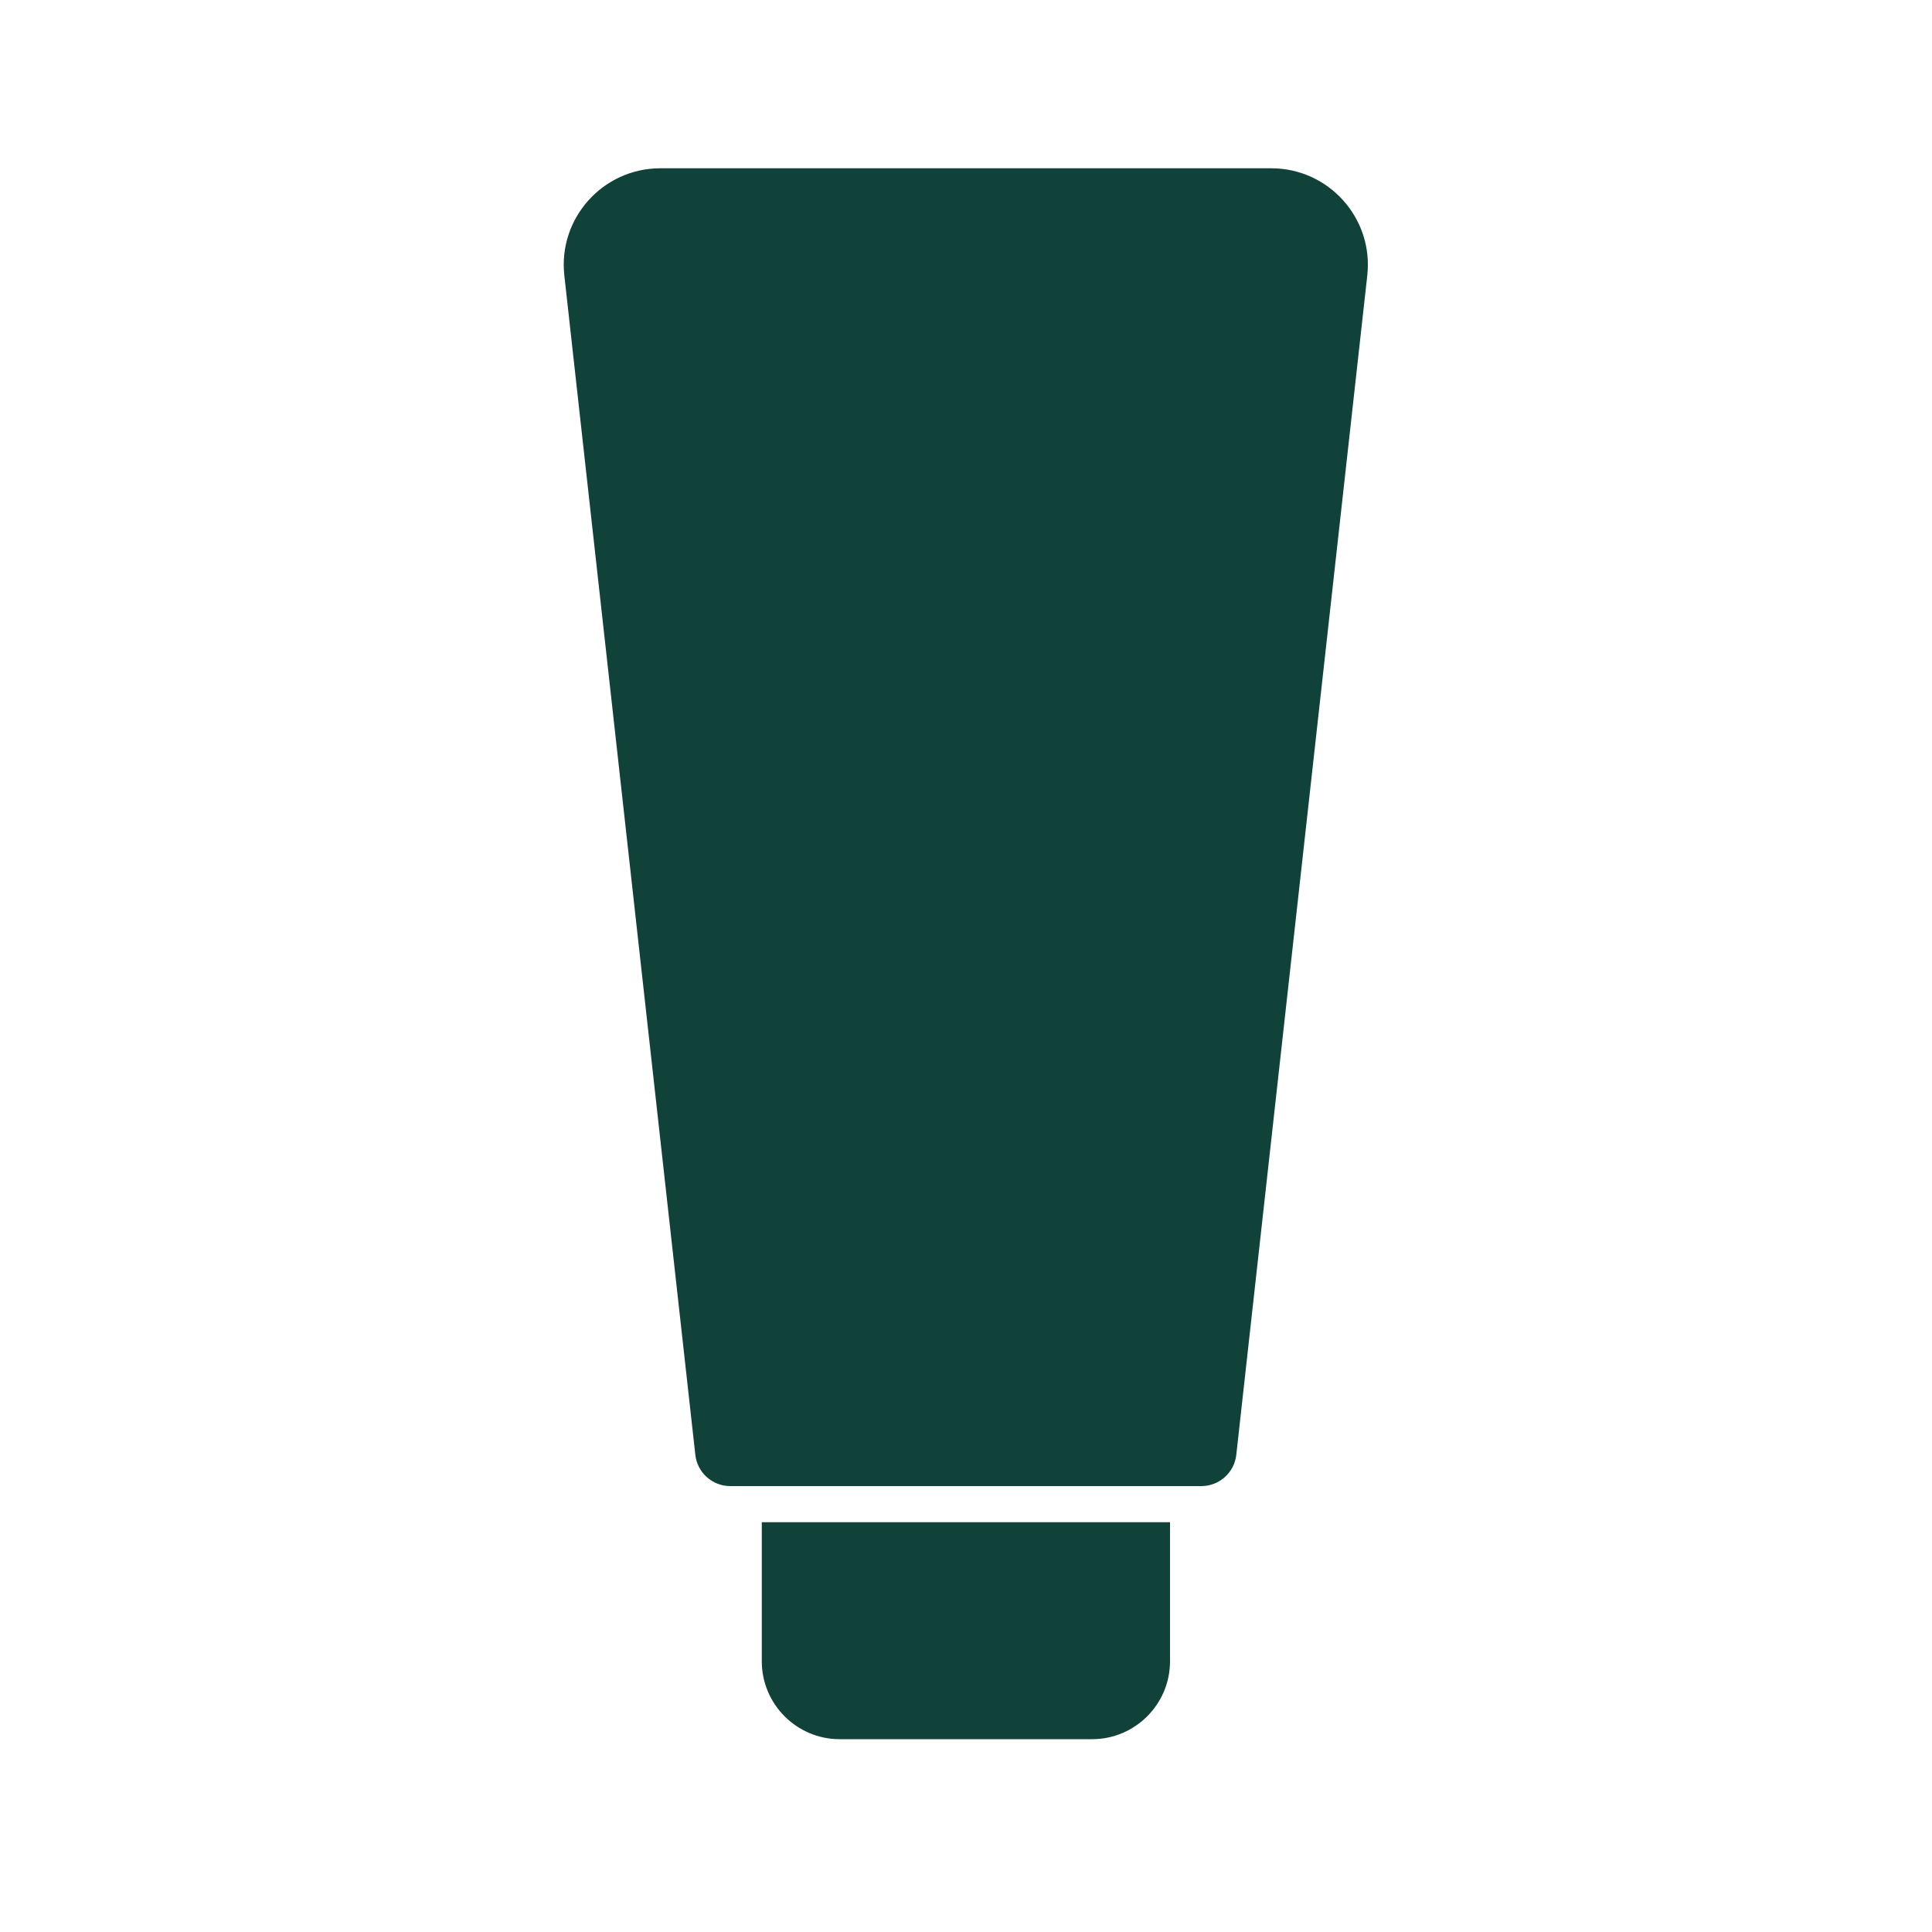
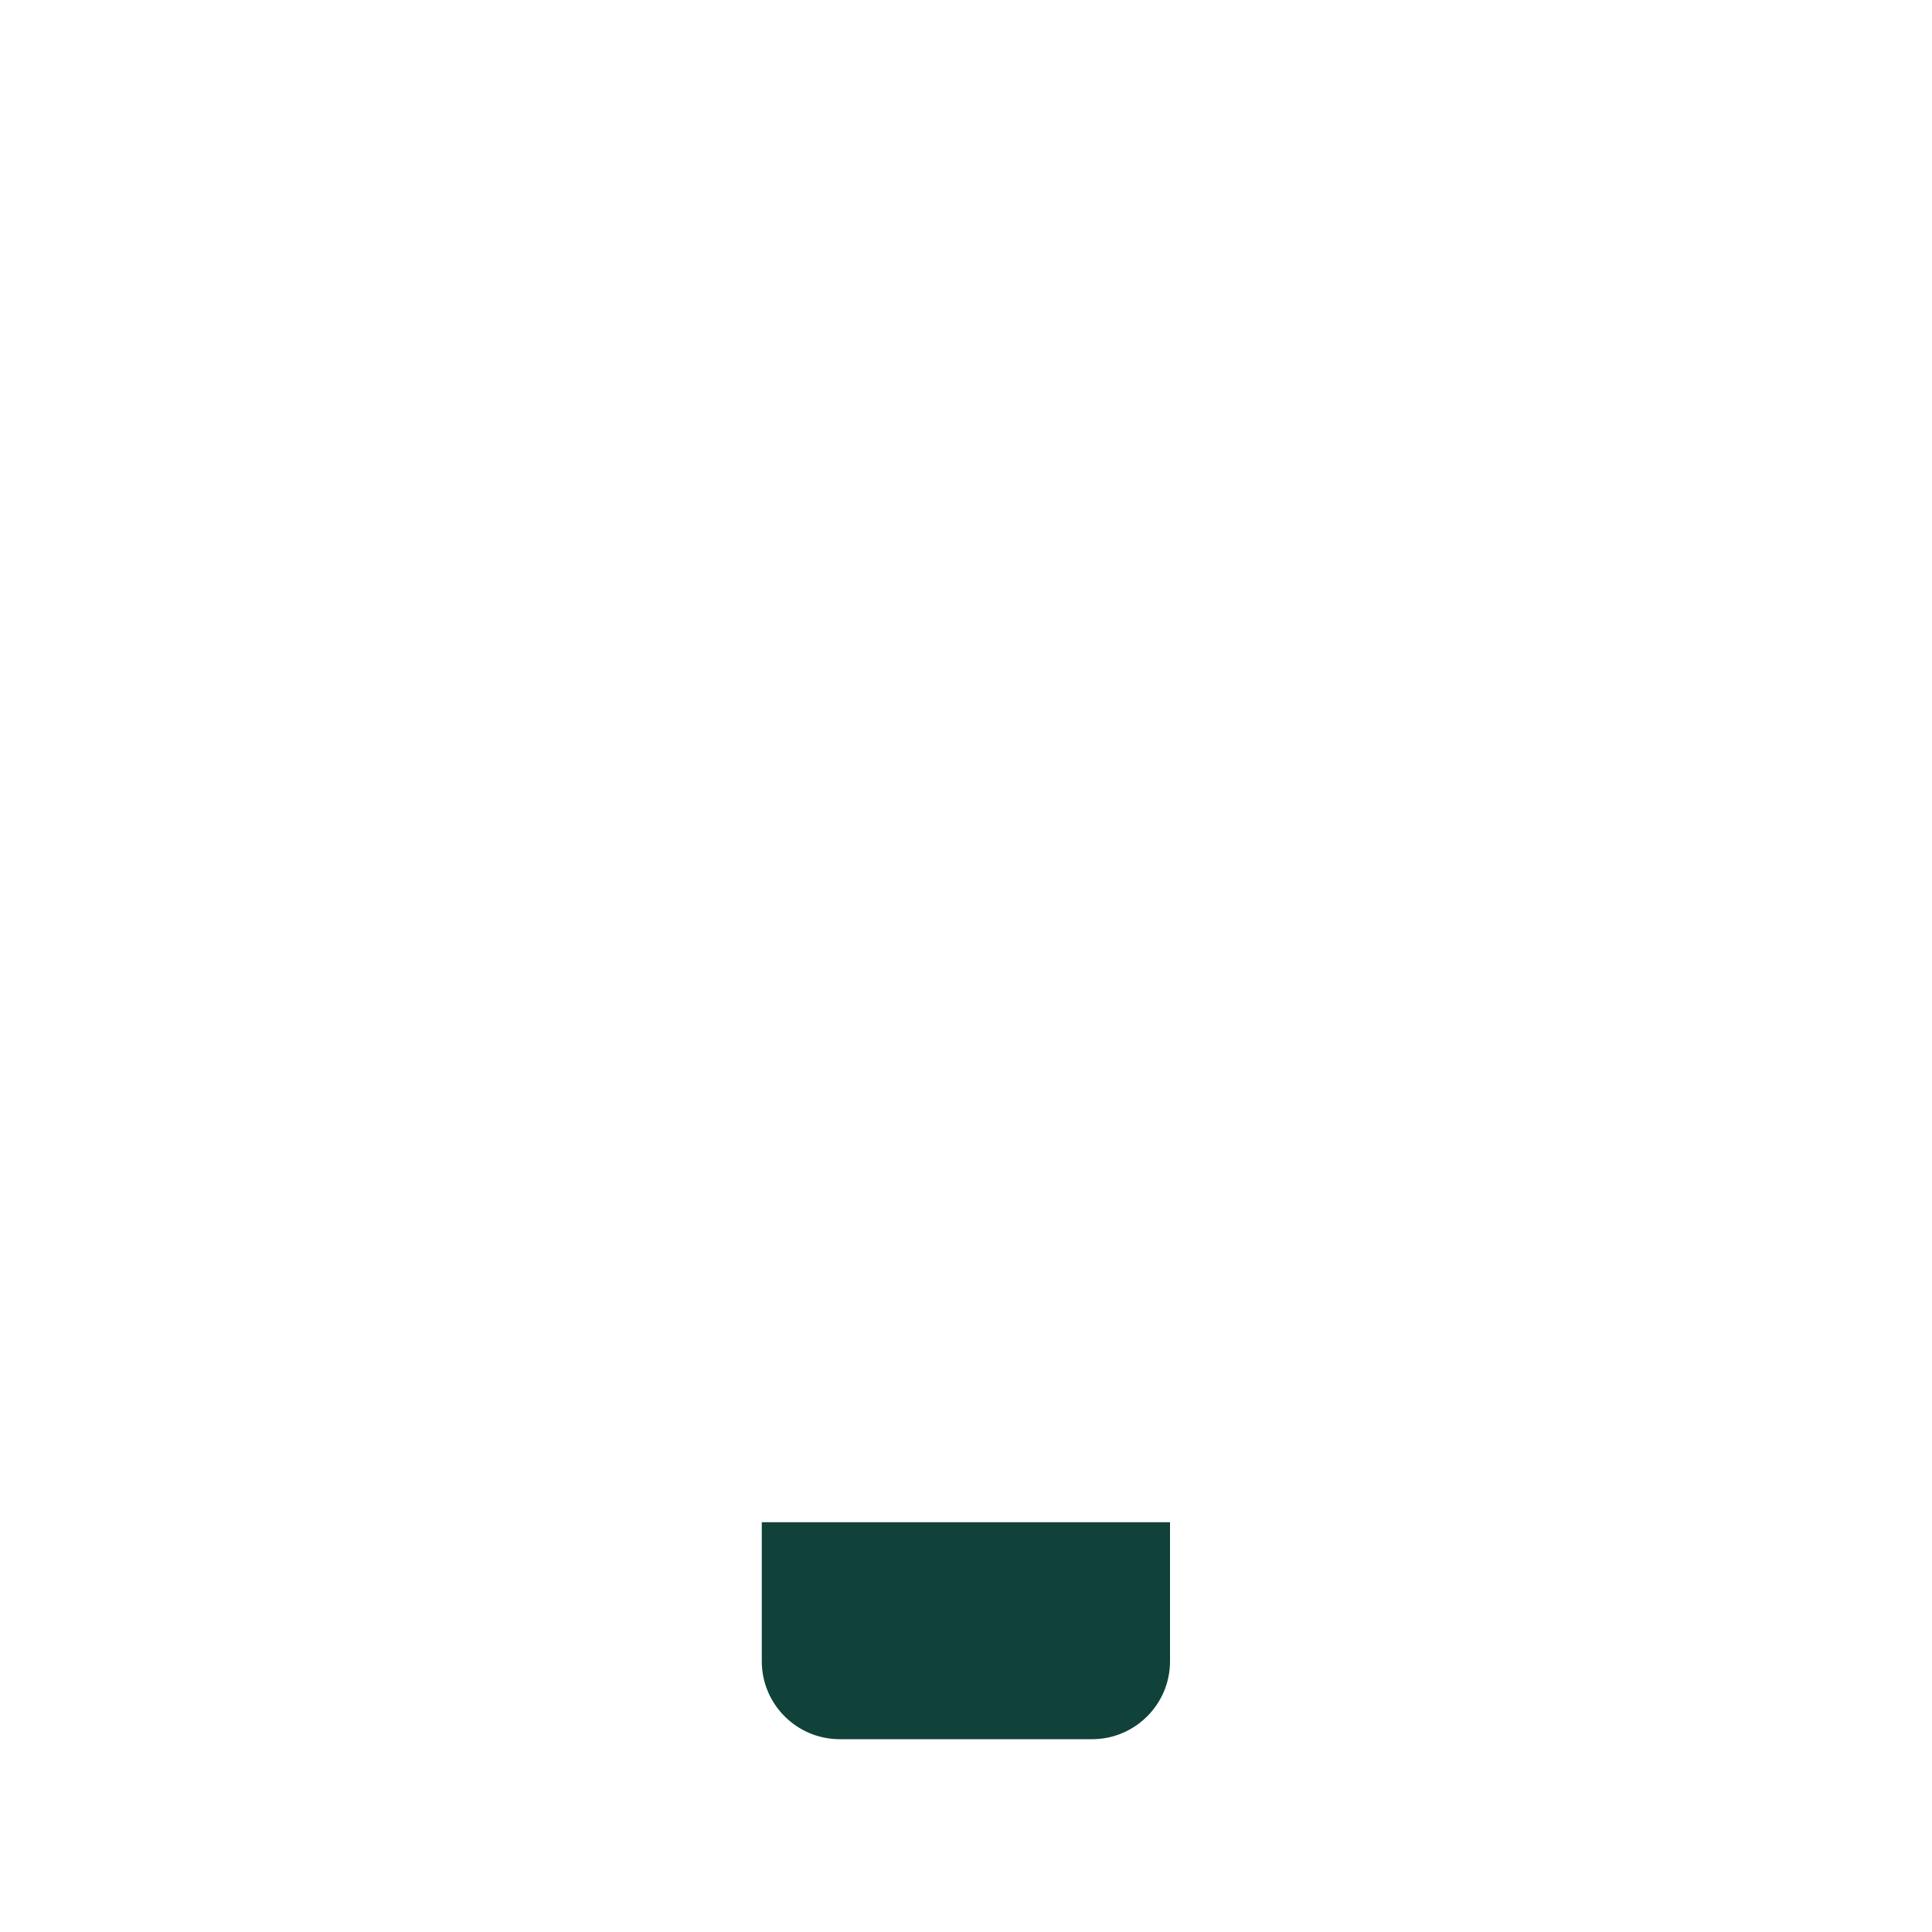
<svg xmlns="http://www.w3.org/2000/svg" id="Layer_1" viewBox="0 0 100 100">
  <defs>
    <style>
      .cls-1 {
        fill: #104239;
      }
    </style>
  </defs>
  <path class="cls-1" d="M39.43,78.79h21.13v7.2c0,2.22-1.81,4.03-4.03,4.03h-13.07c-2.22,0-4.03-1.81-4.03-4.03v-7.2h0Z" />
-   <path class="cls-1" d="M65.81,8.71h-31.63c-2.98,0-5.3,2.59-4.97,5.55l6.78,61.04c.1.92.88,1.62,1.81,1.62h24.38c.93,0,1.71-.7,1.81-1.62l6.78-61.04c.33-2.96-1.99-5.55-4.97-5.55Z" />
</svg>